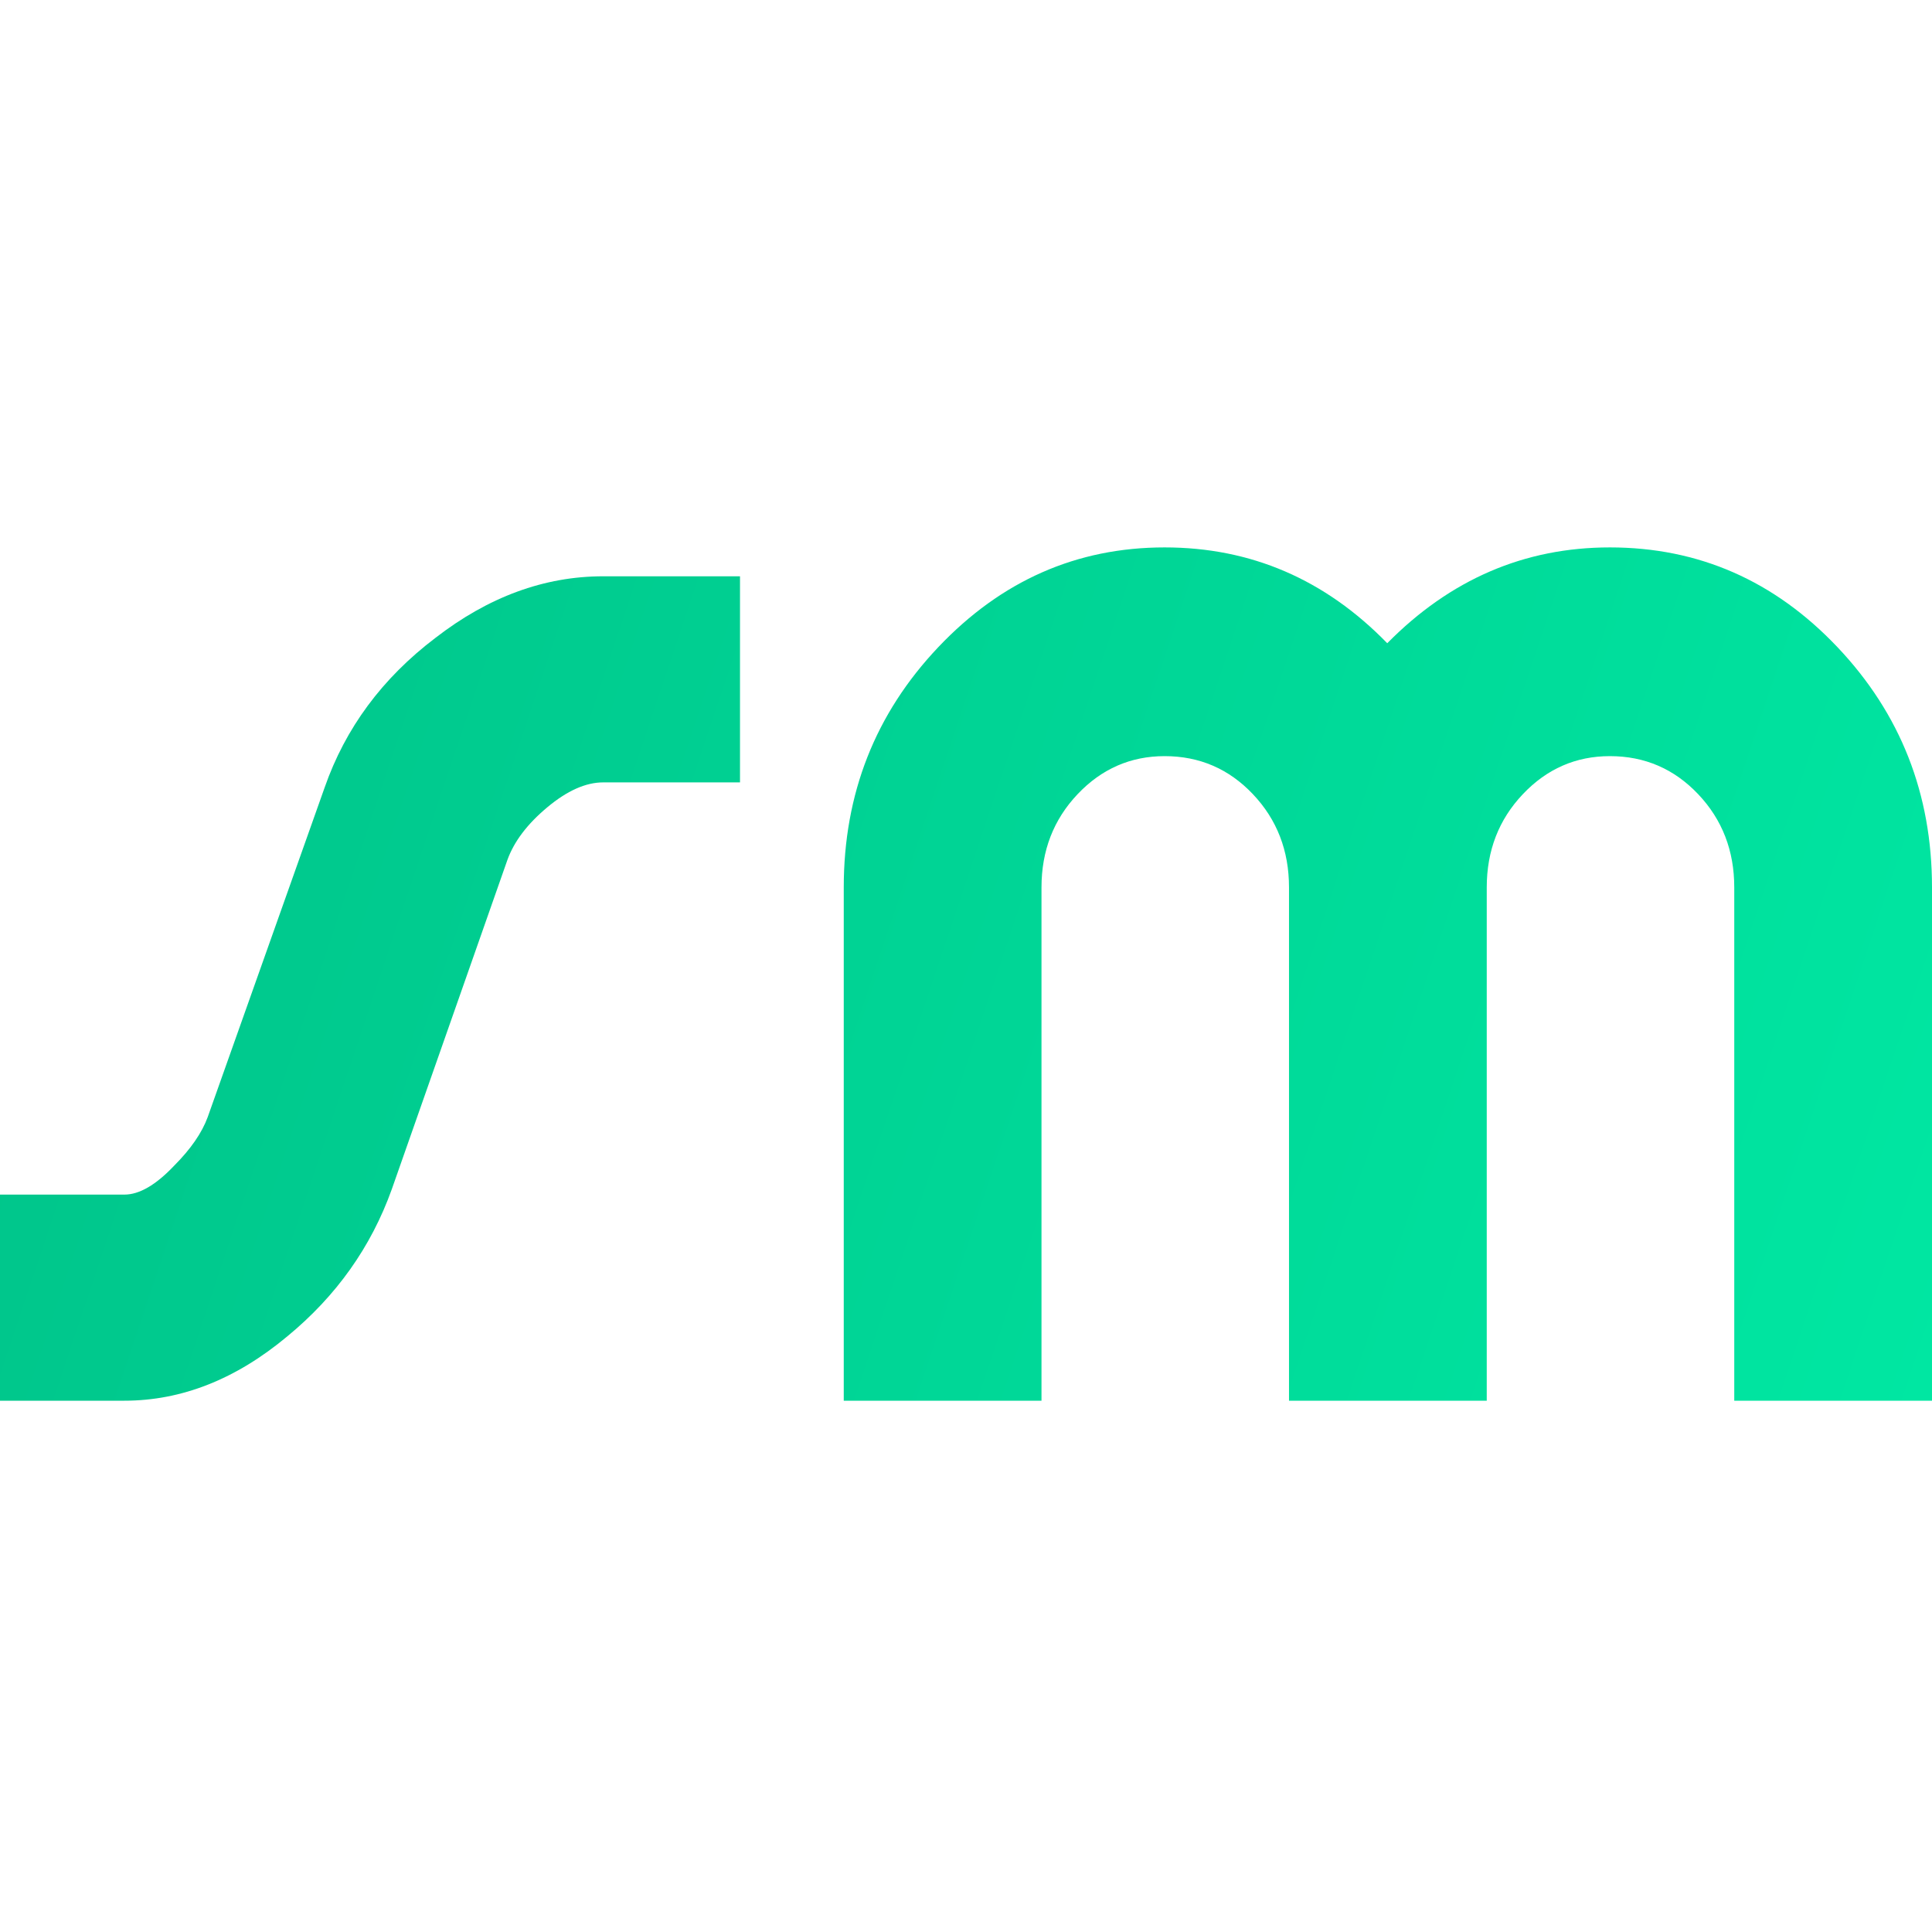
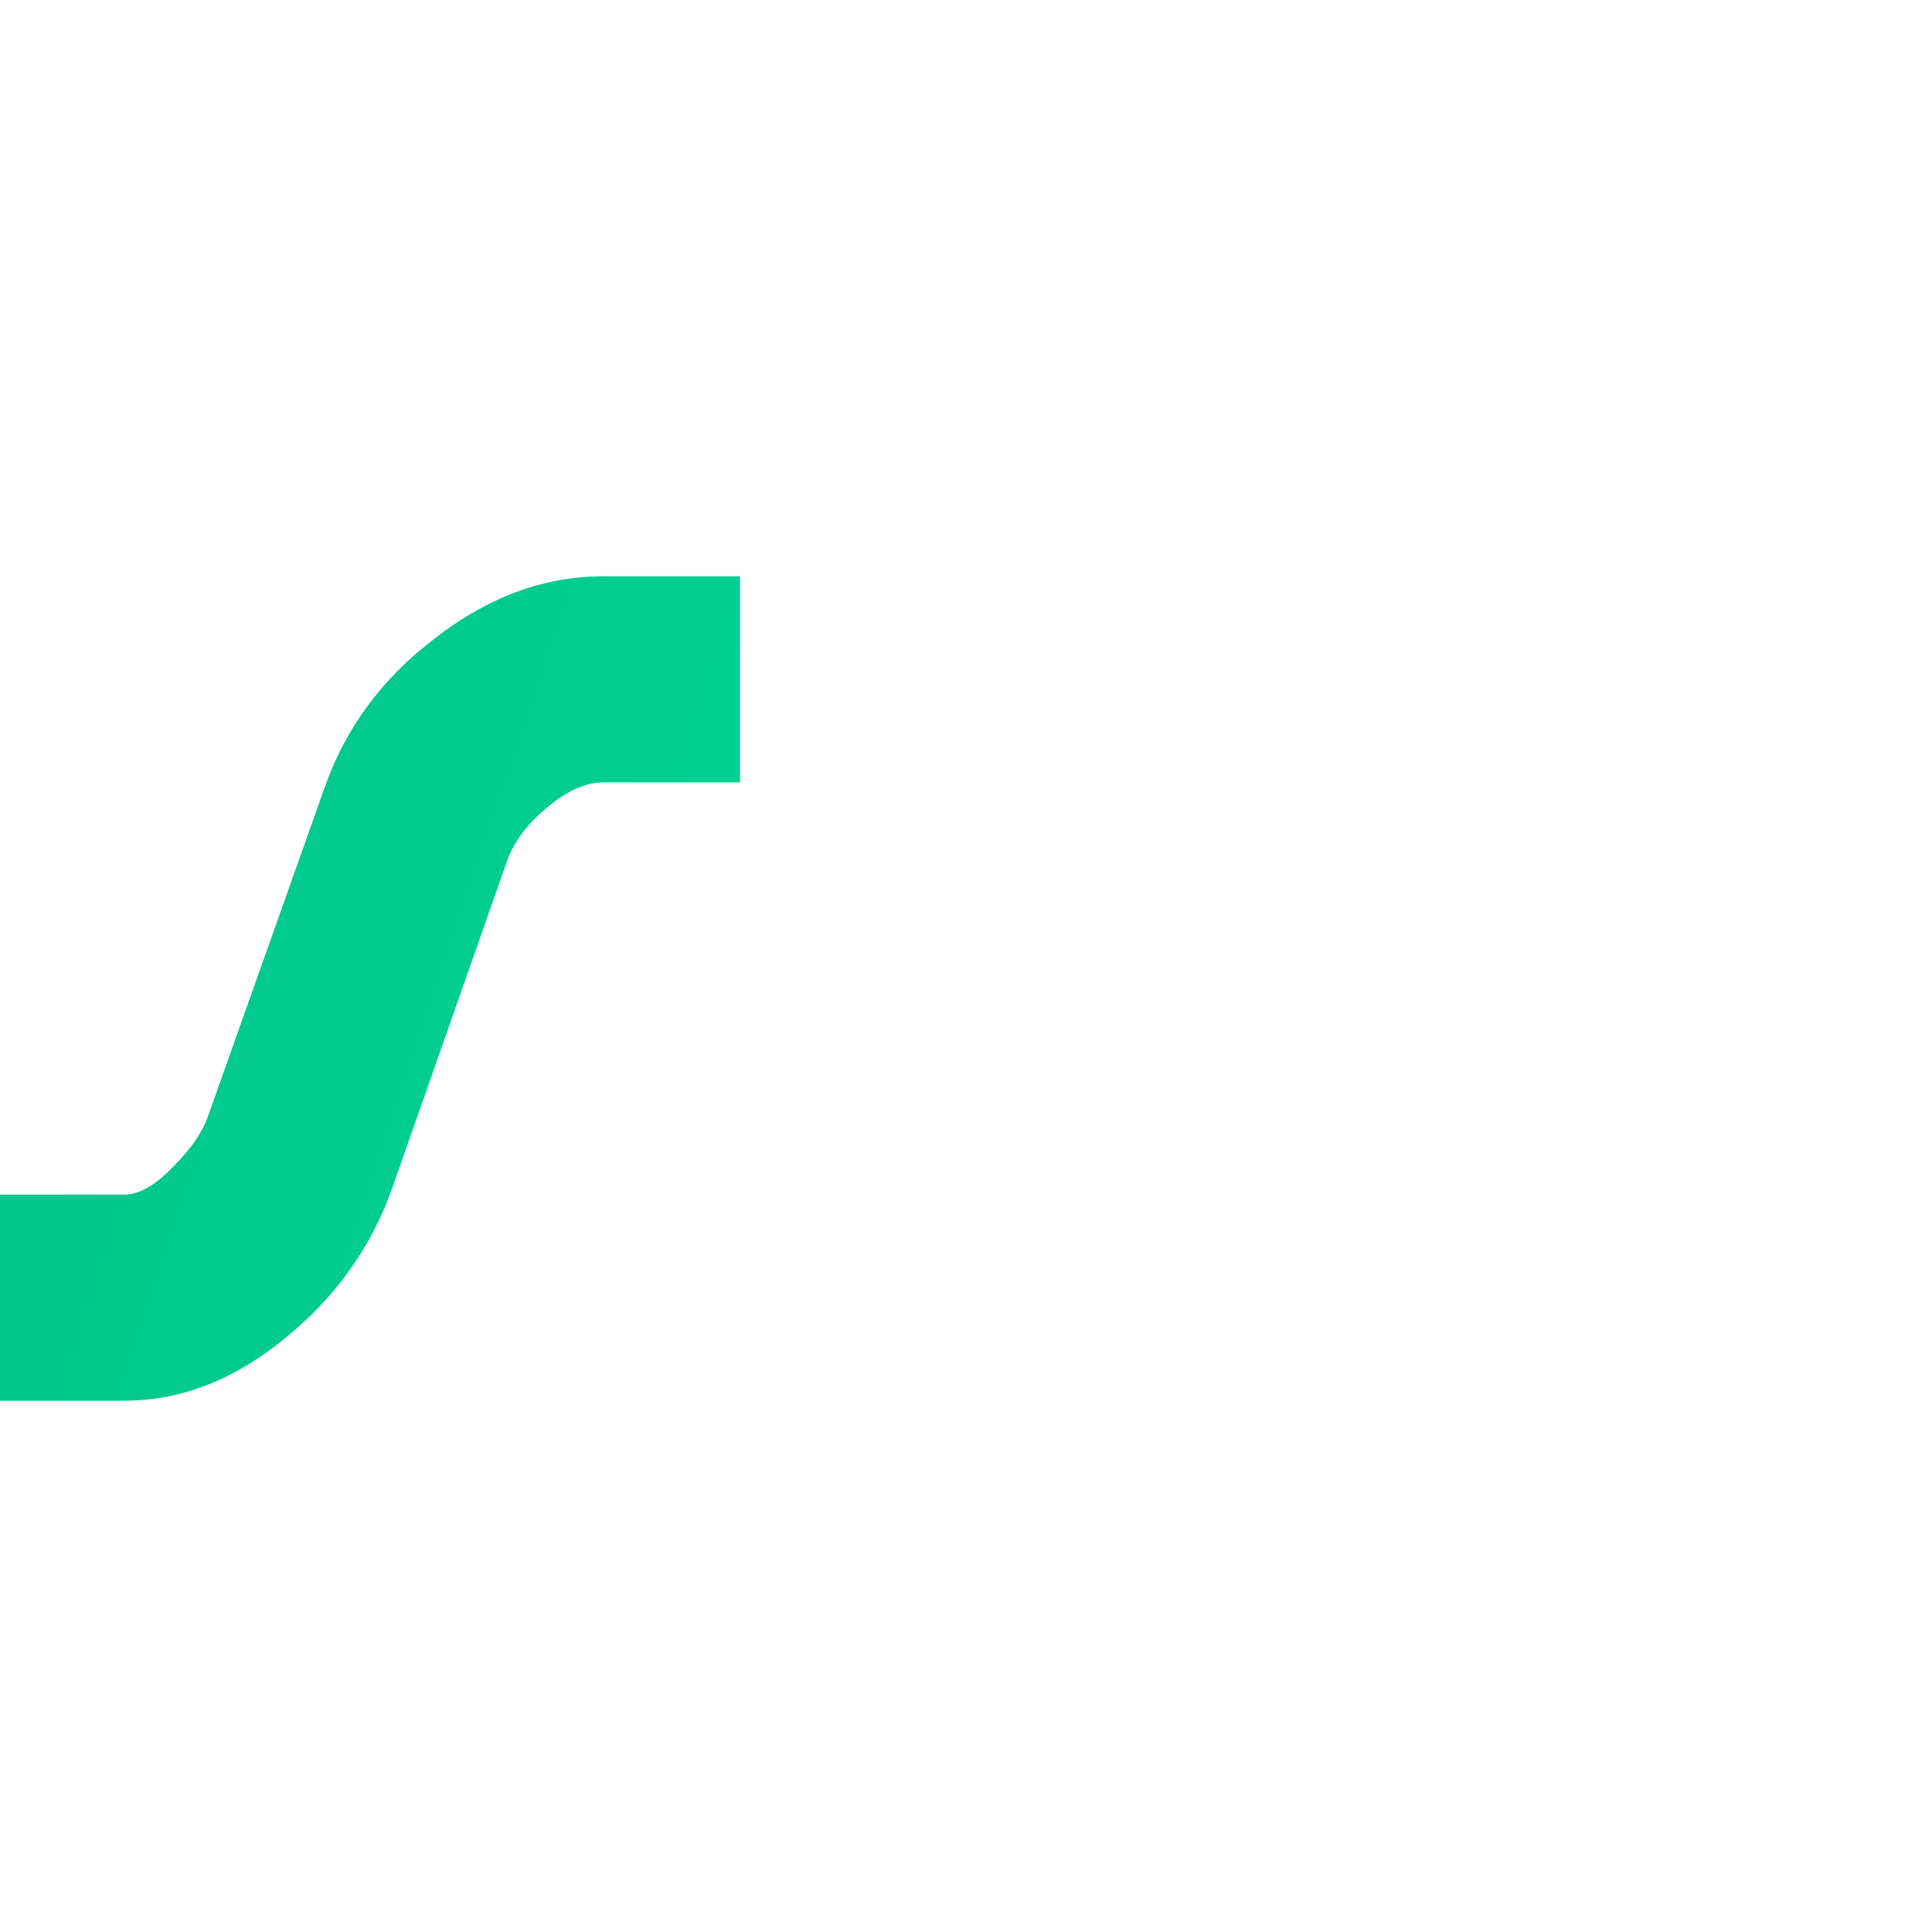
<svg xmlns="http://www.w3.org/2000/svg" width="80" height="80" viewBox="0 0 80 80" fill="none">
  <g id="favicon">
    <g id="Vector">
      <path d="M0 49.466H5.15C5.768 49.466 6.455 49.067 7.21 48.27C7.897 47.581 8.36 46.911 8.6 46.258L13.441 32.614C14.3 30.15 15.828 28.084 18.025 26.417C20.222 24.714 22.54 23.863 24.977 23.863H30.642V32.397H24.977C24.256 32.397 23.484 32.741 22.66 33.43C21.836 34.118 21.287 34.843 21.012 35.604L16.222 49.248C15.364 51.64 13.922 53.669 11.896 55.336C9.768 57.112 7.519 58 5.15 58H0V49.466Z" fill="url(#paint0_linear_100_1651)" />
-       <path d="M66.662 22.667C63.125 22.667 60.053 23.989 57.443 26.635C54.868 23.989 51.795 22.667 48.225 22.667C44.585 22.667 41.461 24.044 38.852 26.798C36.242 29.552 34.938 32.868 34.938 36.746V58H43.126V36.746C43.126 35.224 43.624 33.937 44.62 32.886C45.615 31.835 46.817 31.31 48.225 31.31C49.667 31.31 50.886 31.835 51.881 32.886C52.877 33.937 53.375 35.224 53.375 36.746V58H61.563V36.746C61.563 35.224 62.061 33.937 63.057 32.886C64.052 31.835 65.254 31.31 66.662 31.31C68.104 31.31 69.322 31.835 70.318 32.886C71.314 33.937 71.812 35.224 71.812 36.746V58H80V36.746C80 32.868 78.695 29.552 76.086 26.798C73.477 24.044 70.335 22.667 66.662 22.667Z" fill="url(#paint1_linear_100_1651)" />
    </g>
  </g>
  <defs>
    <linearGradient id="paint0_linear_100_1651" x1="4.2278e-05" y1="22.667" x2="82.571" y2="50.323" gradientUnits="userSpaceOnUse">
      <stop stop-color="#00C389" />
      <stop offset="1" stop-color="#00E7A2" />
    </linearGradient>
    <linearGradient id="paint1_linear_100_1651" x1="4.2278e-05" y1="22.667" x2="82.571" y2="50.323" gradientUnits="userSpaceOnUse">
      <stop stop-color="#00C389" />
      <stop offset="1" stop-color="#00E7A2" />
    </linearGradient>
  </defs>
</svg>